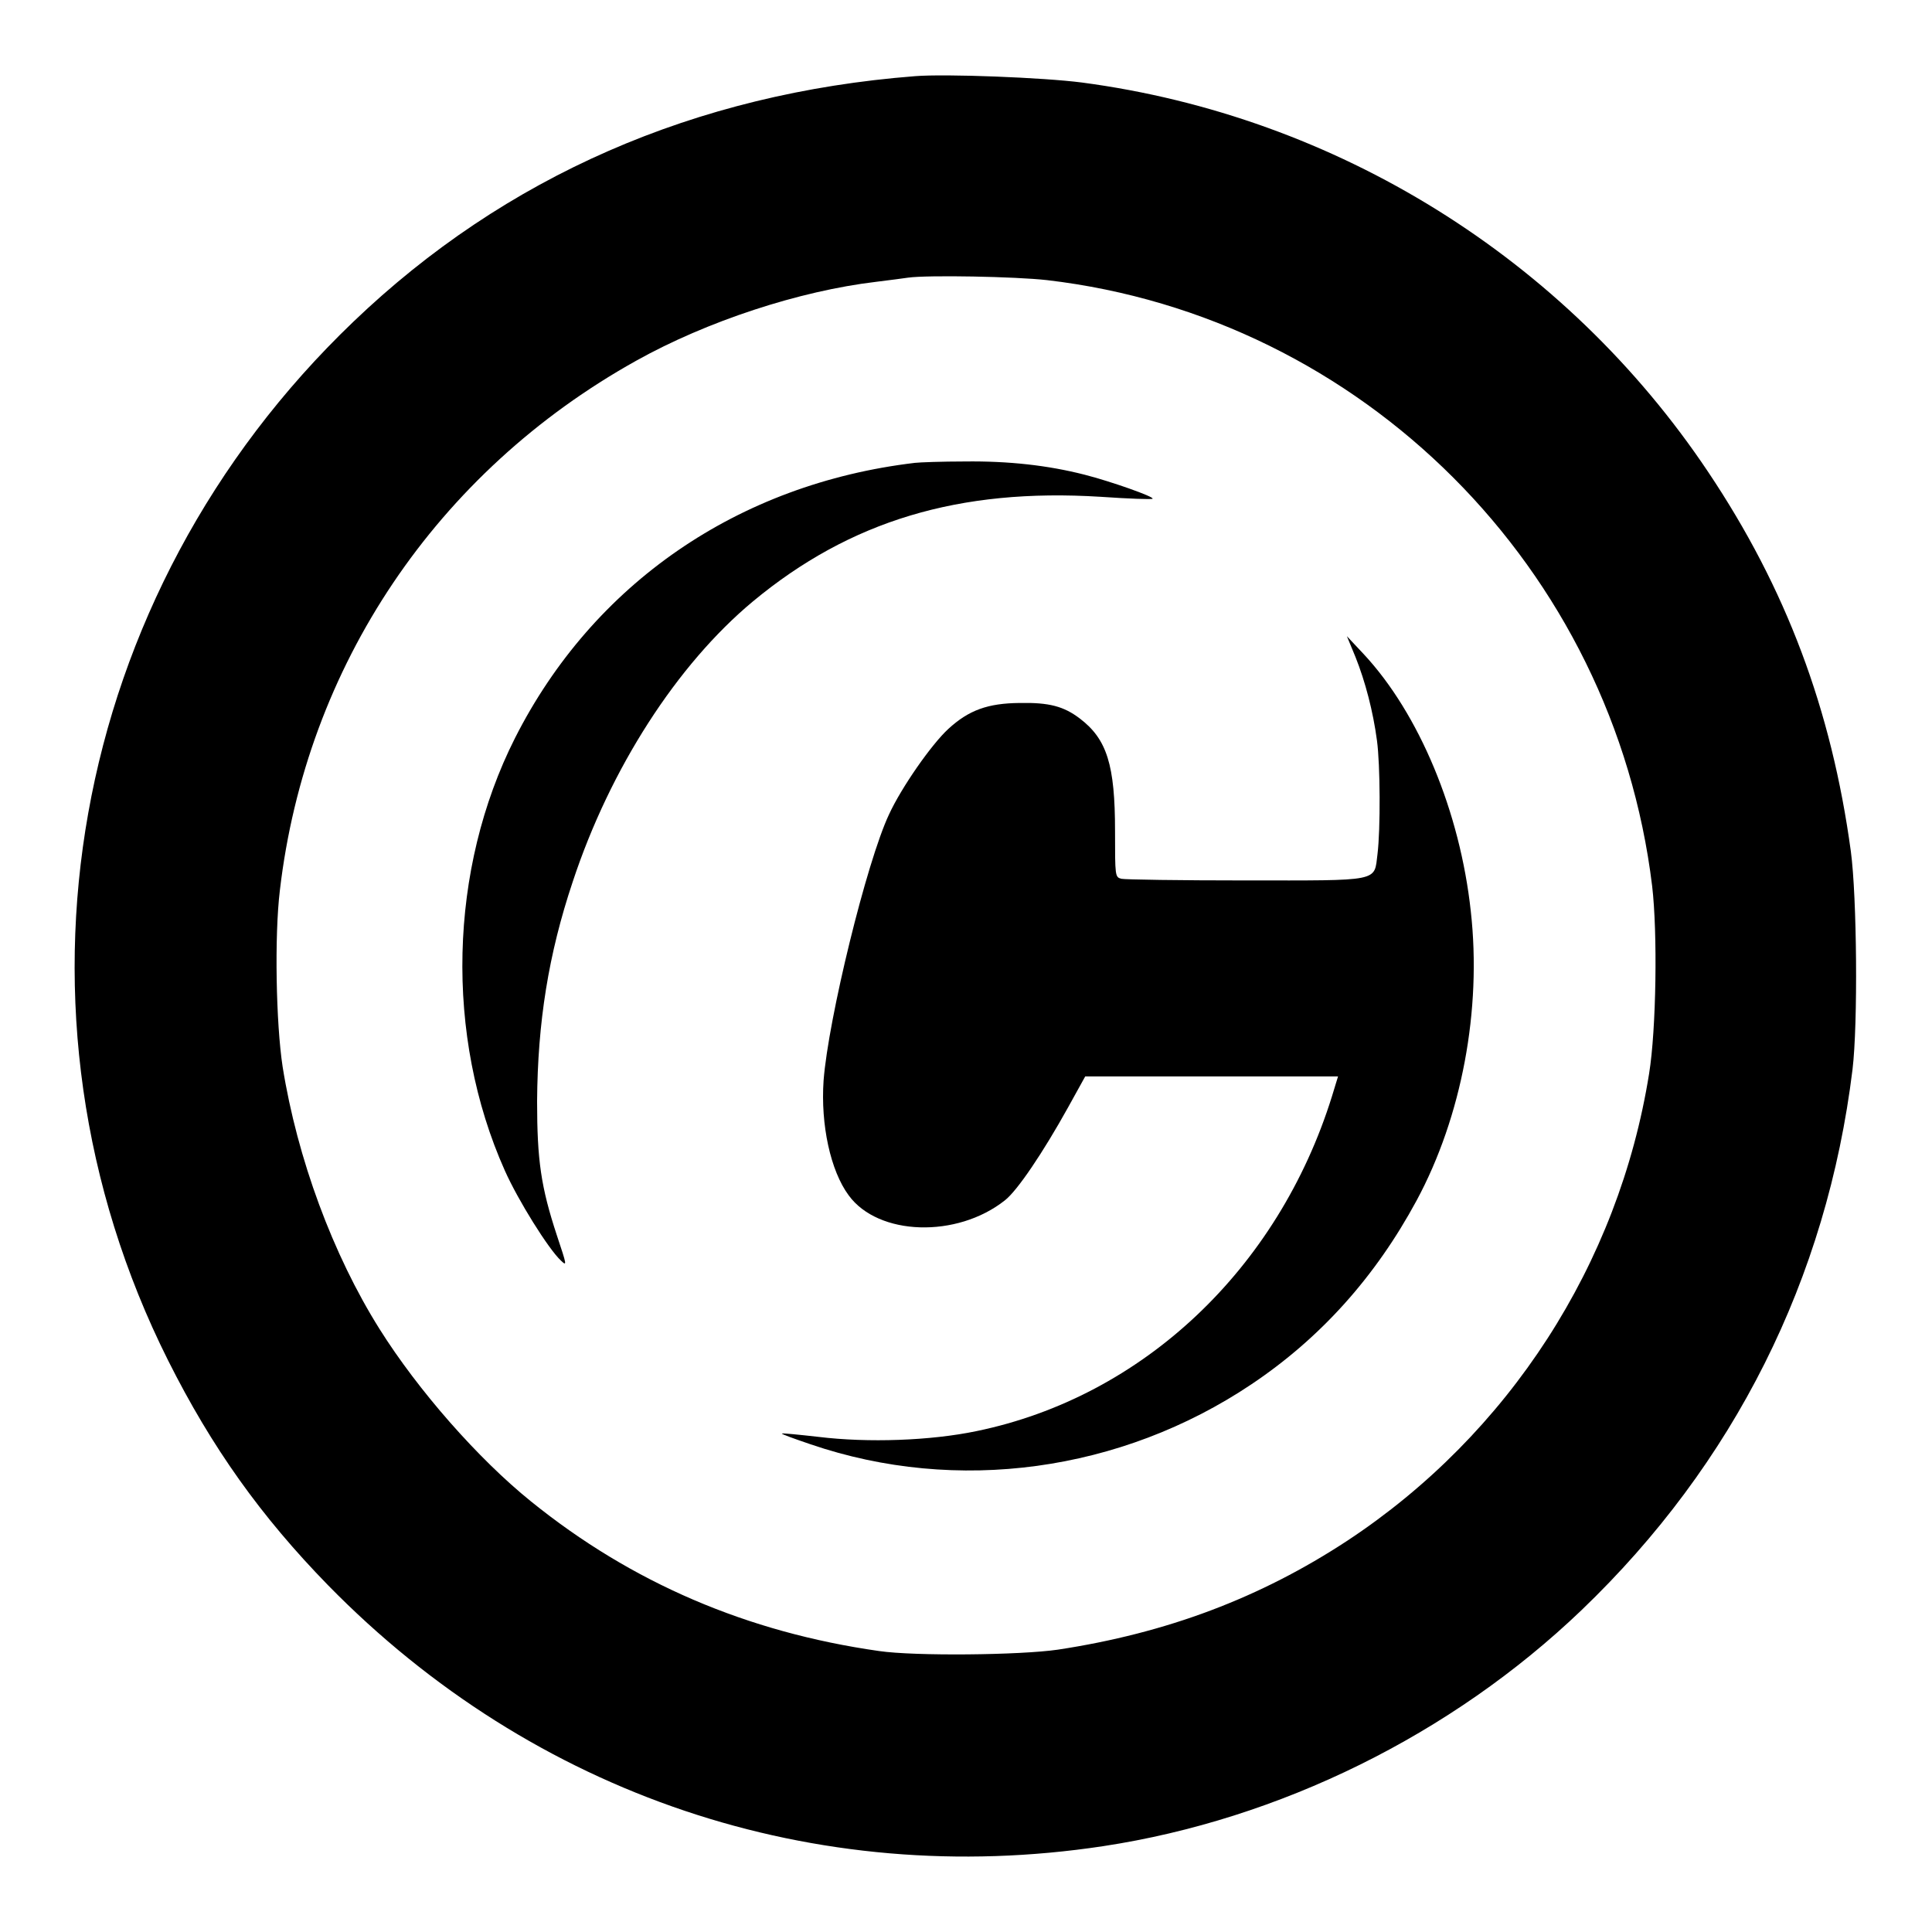
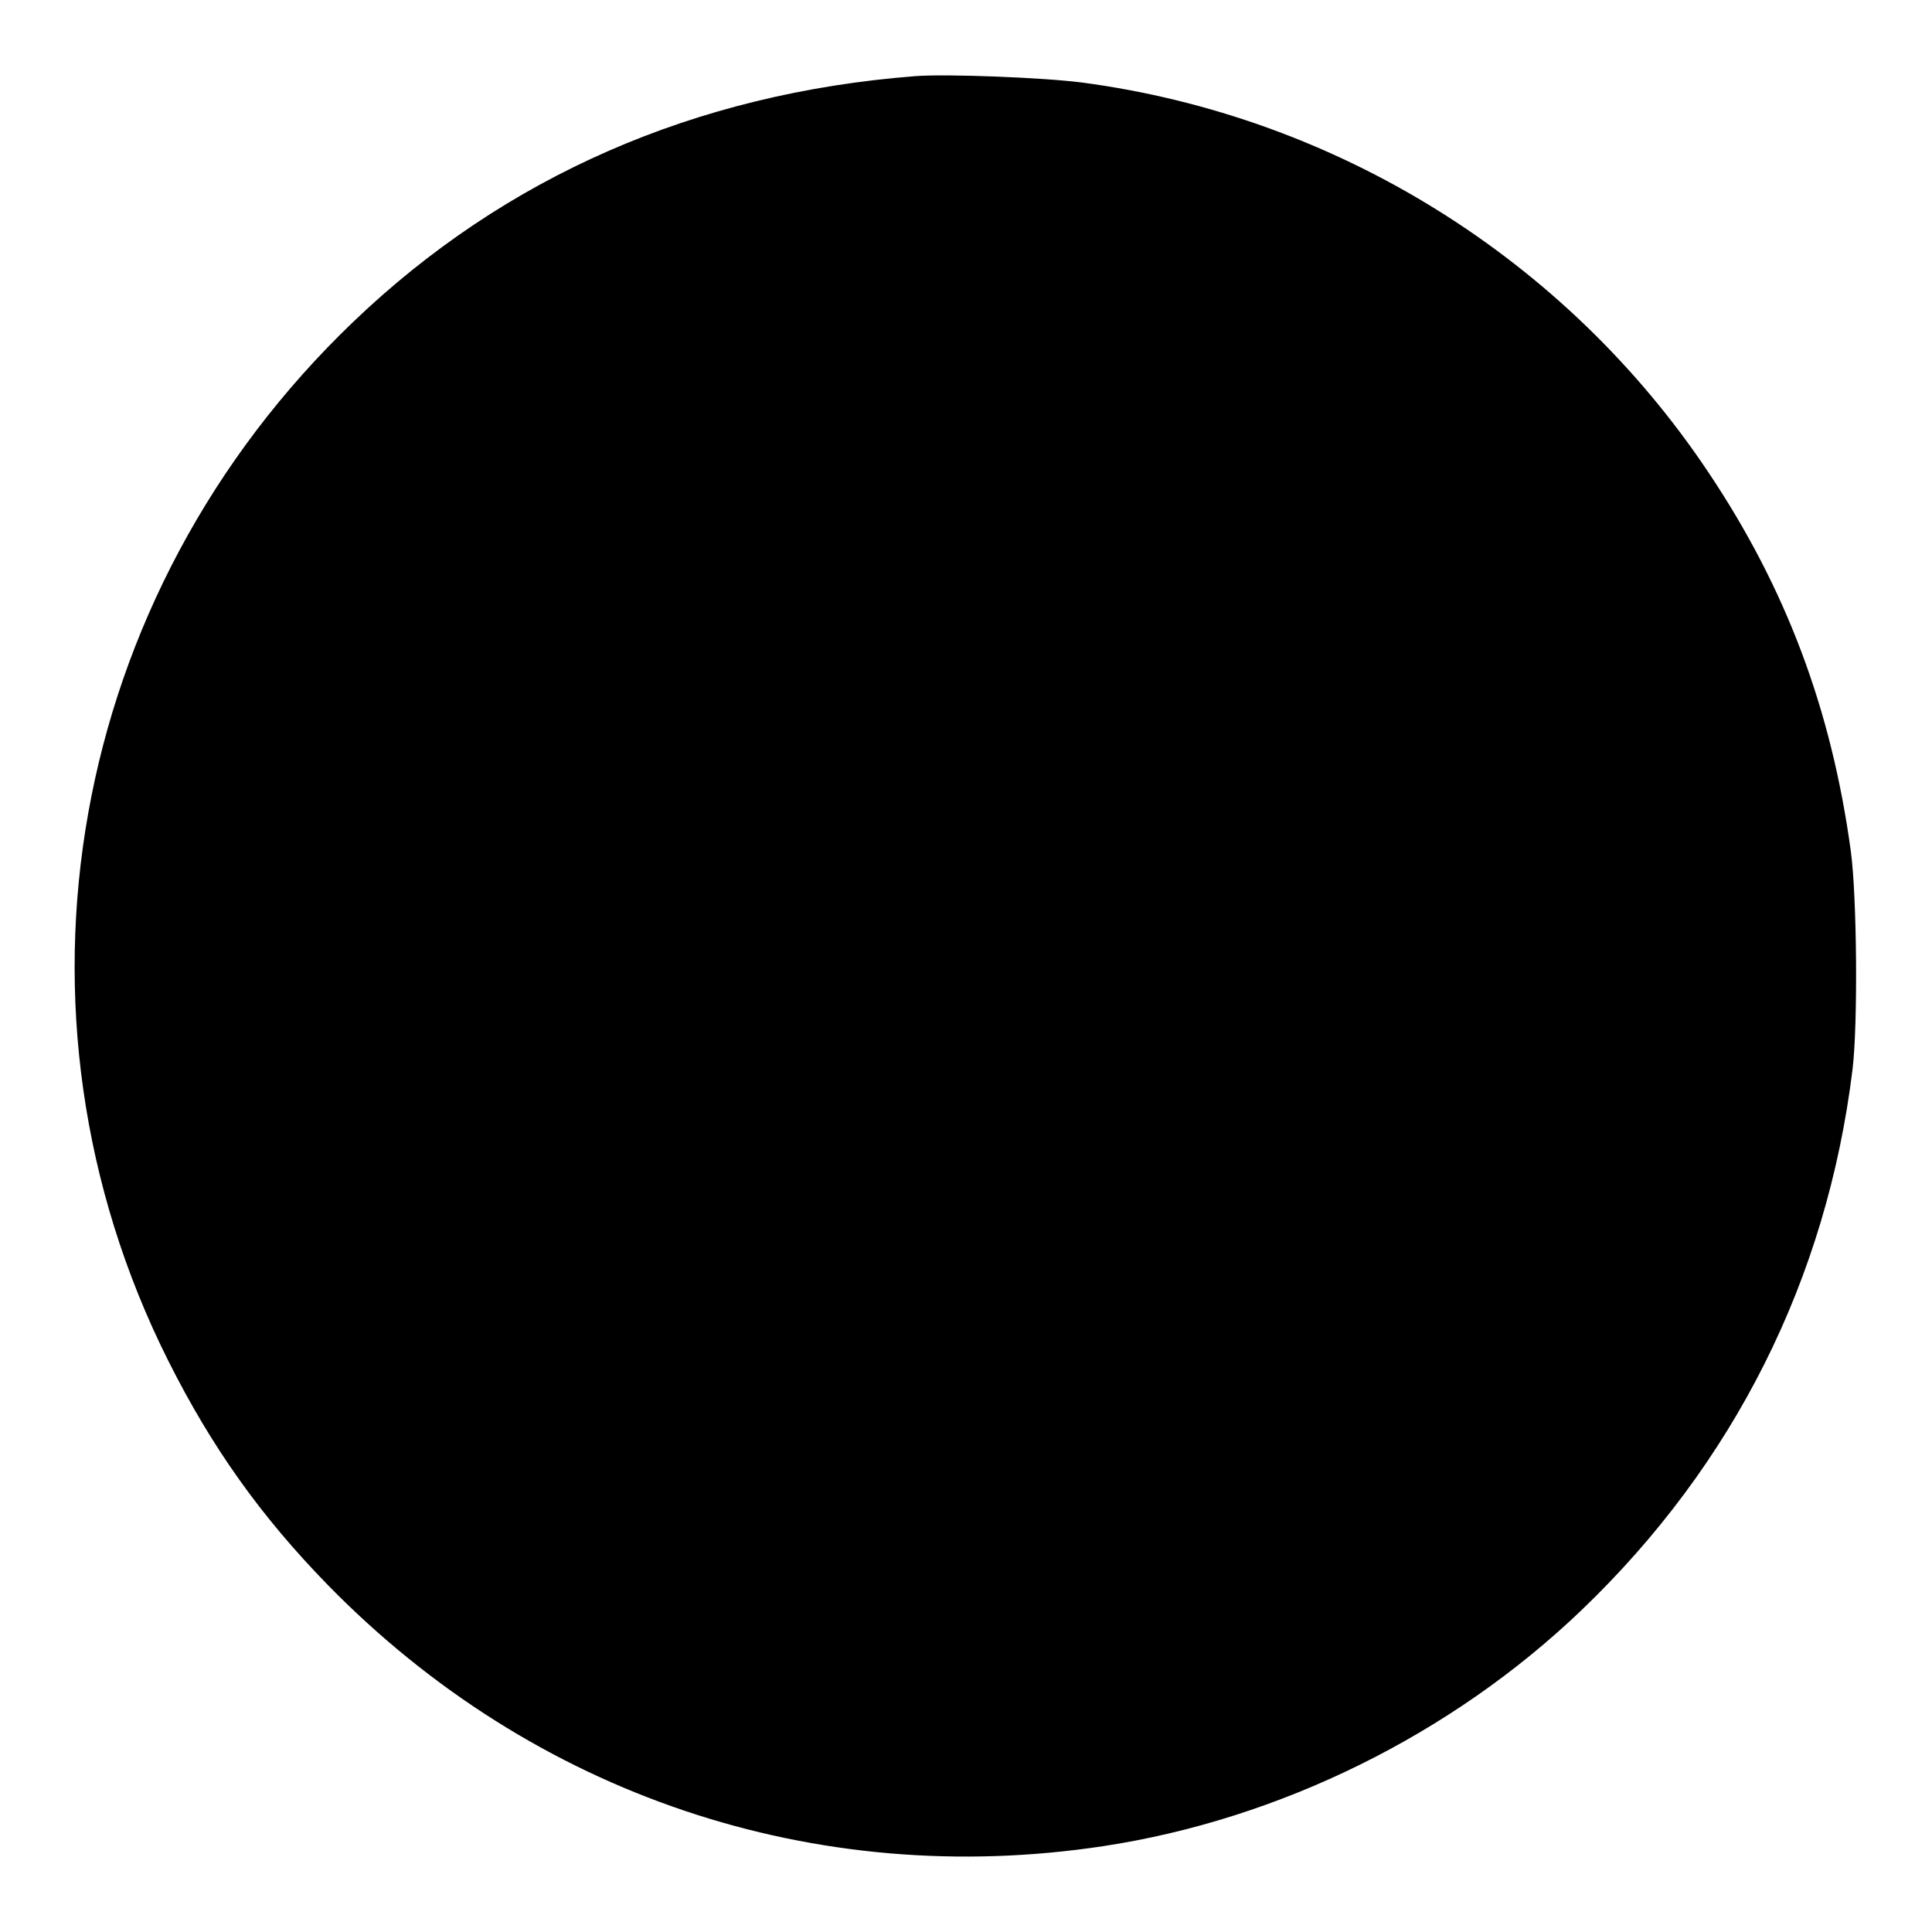
<svg xmlns="http://www.w3.org/2000/svg" version="1.0" width="700pt" height="700pt" viewBox="0 0 700 700" preserveAspectRatio="xMidYMid meet">
  <g transform="translate(0,700) scale(0.1,-0.1)" fill="#000000" stroke="none">
-     <path d="M3315 6724 c-796 -62 -1485 -363 -2035 -890 -1034 -990 -1303 -2502 -671 -3763 158 -315 336 -565 580 -815 744 -760 1764 -1103 2808 -945 639 97 1262 404 1733 855 553 530 889 1200 982 1959 20 166 16 625 -6 790 -70 515 -235 954 -517 1375 -517 773 -1347 1289 -2269 1411 -139 18 -493 32 -605 23z m479 -739 c1143 -134 2052 -1044 2192 -2195 20 -169 15 -520 -11 -680 -110 -690 -508 -1306 -1093 -1692 -315 -207 -654 -335 -1049 -395 -137 -20 -518 -24 -648 -5 -478 68 -896 247 -1261 542 -191 154 -409 402 -549 625 -169 269 -298 618 -351 950 -24 157 -30 473 -10 639 95 813 568 1516 1291 1919 256 143 591 253 870 286 50 6 101 13 115 15 71 10 389 4 504 -9z" />
-     <path d="M3315 5323 c-641 -76 -1166 -438 -1449 -997 -240 -475 -255 -1079 -37 -1567 48 -108 158 -284 203 -326 23 -22 22 -18 -14 90 -58 176 -72 273 -72 487 2 286 41 532 129 795 136 412 379 788 653 1016 352 292 747 411 1260 379 101 -7 186 -10 188 -7 7 7 -152 63 -246 87 -133 34 -275 50 -435 48 -82 0 -163 -3 -180 -5z" />
+     <path d="M3315 6724 c-796 -62 -1485 -363 -2035 -890 -1034 -990 -1303 -2502 -671 -3763 158 -315 336 -565 580 -815 744 -760 1764 -1103 2808 -945 639 97 1262 404 1733 855 553 530 889 1200 982 1959 20 166 16 625 -6 790 -70 515 -235 954 -517 1375 -517 773 -1347 1289 -2269 1411 -139 18 -493 32 -605 23z m479 -739 z" />
    <path d="M4911 4620 c36 -90 64 -198 78 -303 12 -88 13 -321 2 -411 -13 -102 16 -96 -480 -96 -234 0 -436 3 -448 6 -23 6 -23 9 -23 173 0 239 -29 333 -128 408 -58 44 -111 58 -217 56 -116 -1 -185 -26 -259 -94 -61 -56 -170 -212 -215 -310 -81 -172 -220 -741 -237 -964 -11 -160 25 -327 91 -416 107 -147 392 -156 566 -18 45 35 138 173 229 337 l62 112 458 0 458 0 -22 -72 c-195 -626 -686 -1089 -1287 -1213 -167 -35 -394 -43 -574 -21 -71 8 -131 14 -132 12 -2 -2 45 -19 104 -39 530 -181 1124 -100 1598 218 249 167 448 388 598 666 163 303 236 690 196 1047 -39 361 -187 716 -388 932 l-61 65 31 -75z" />
  </g>
</svg>